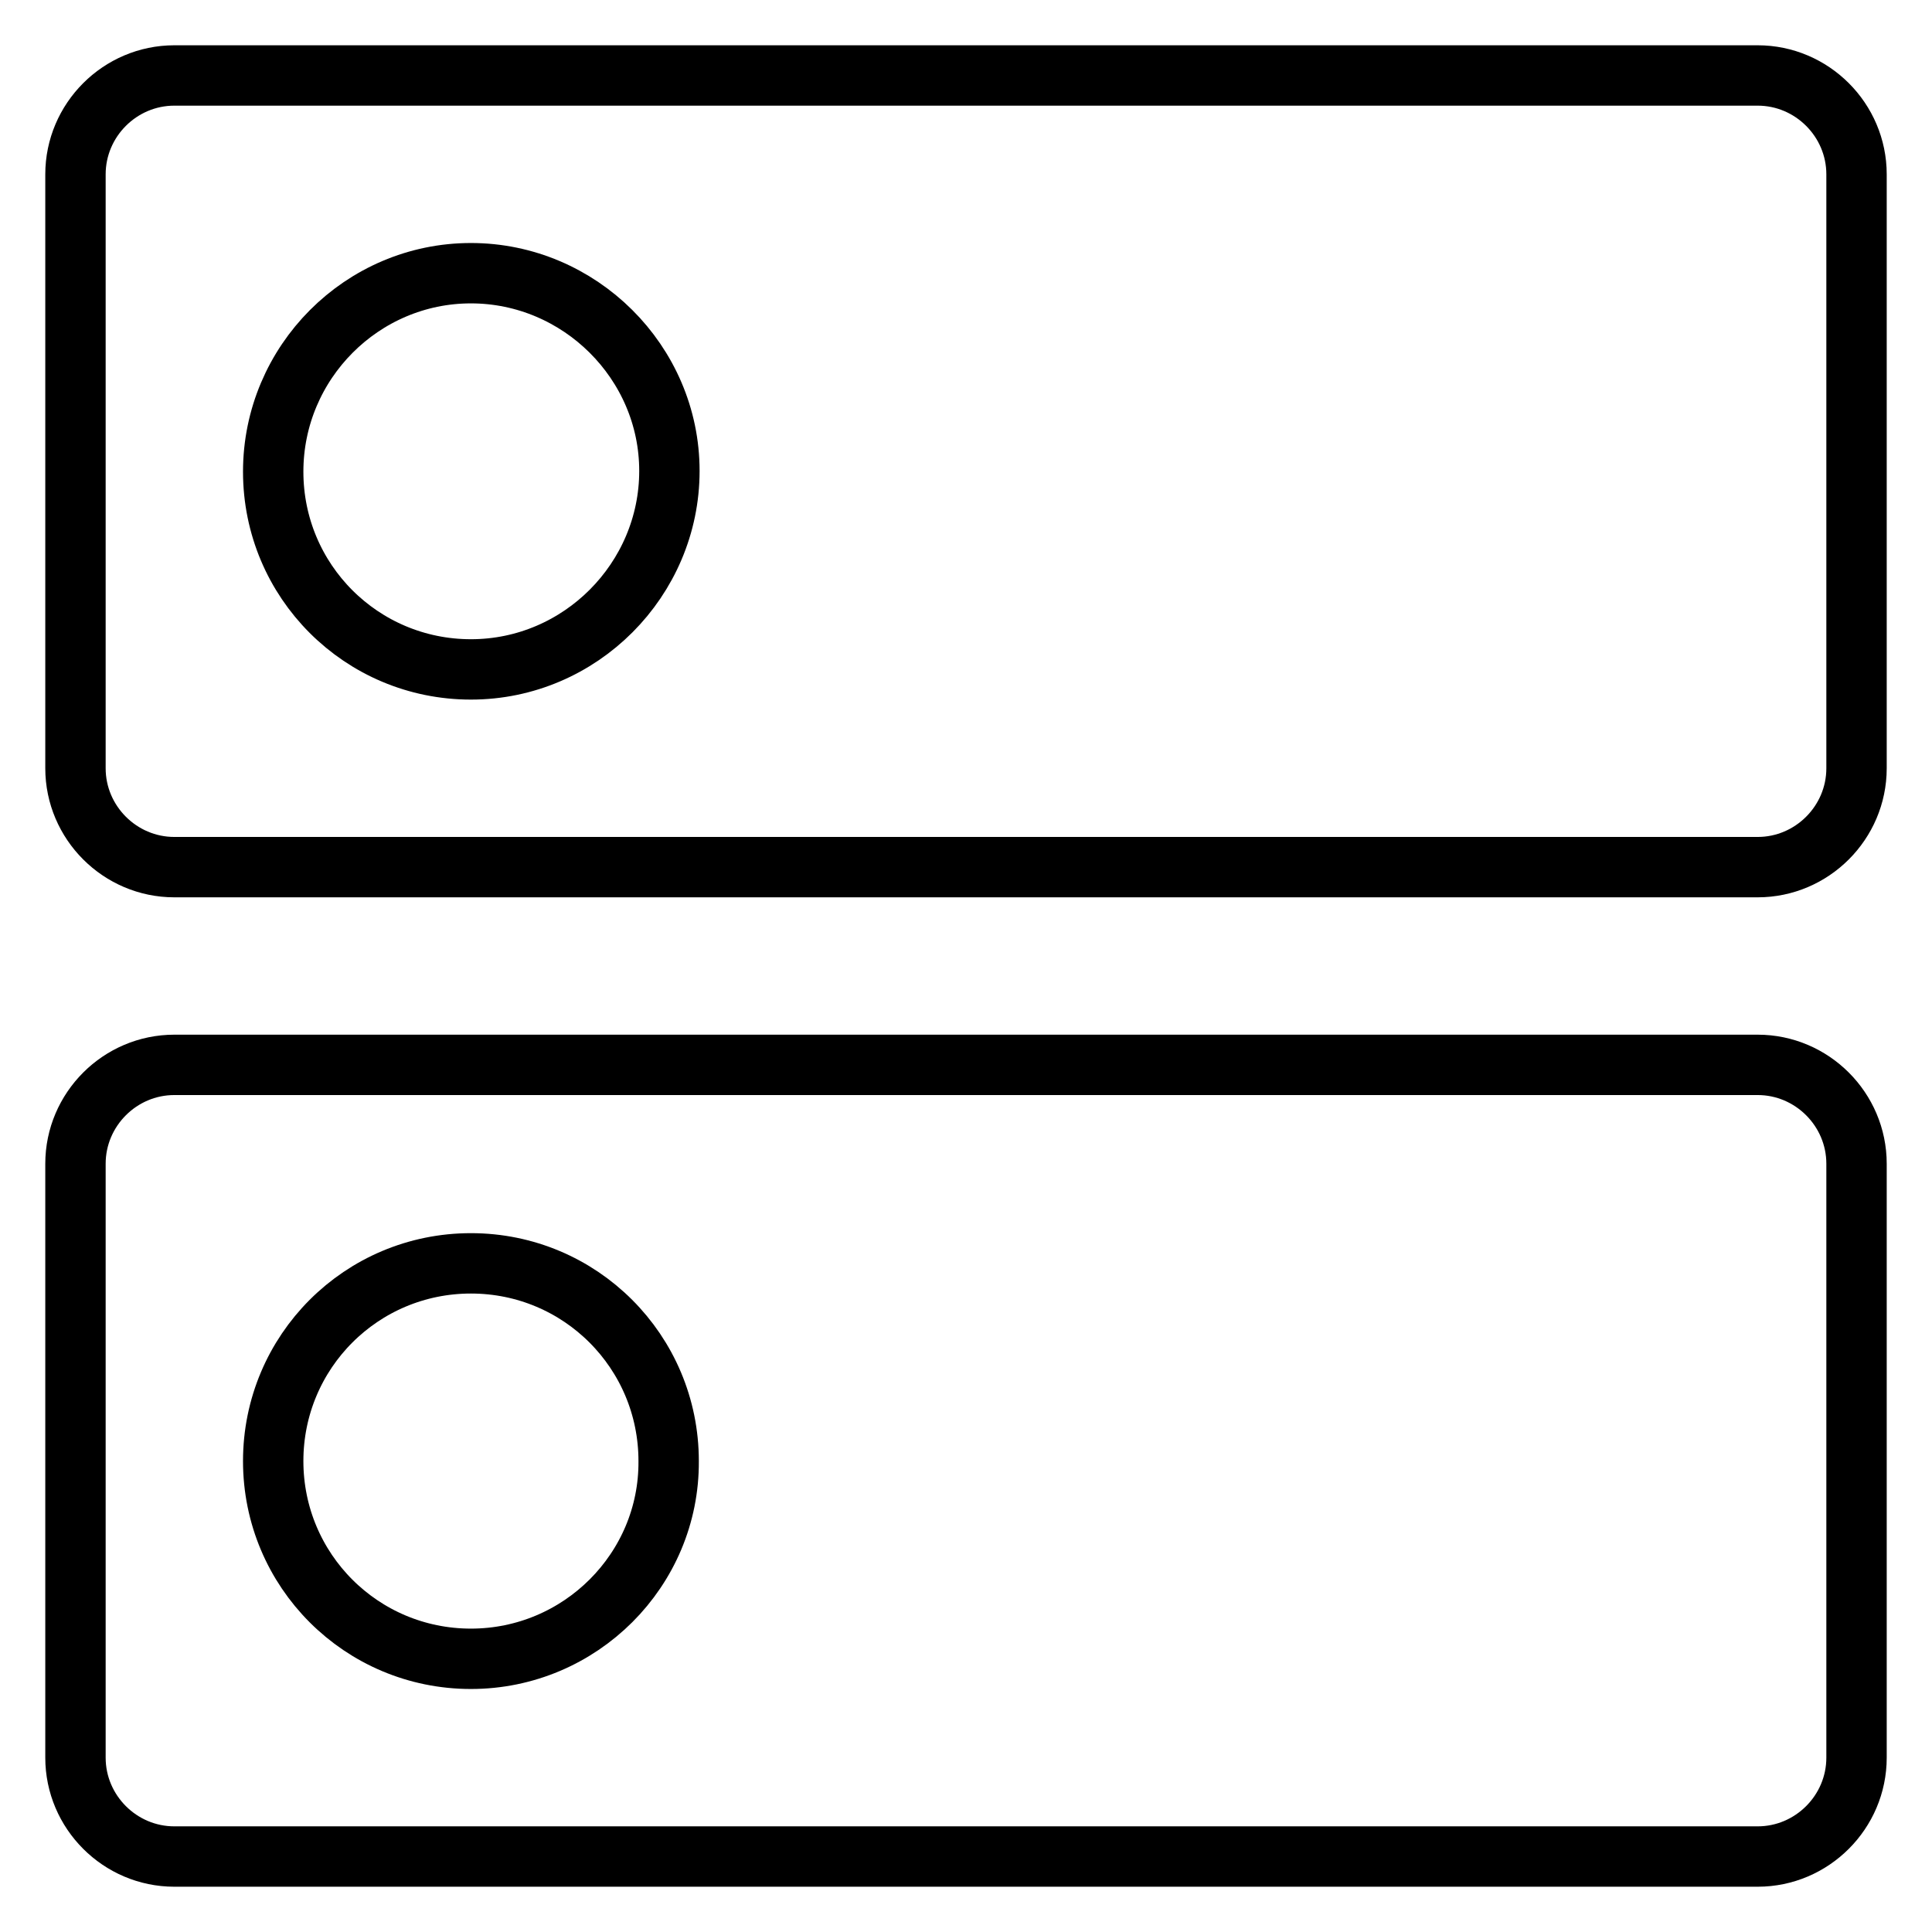
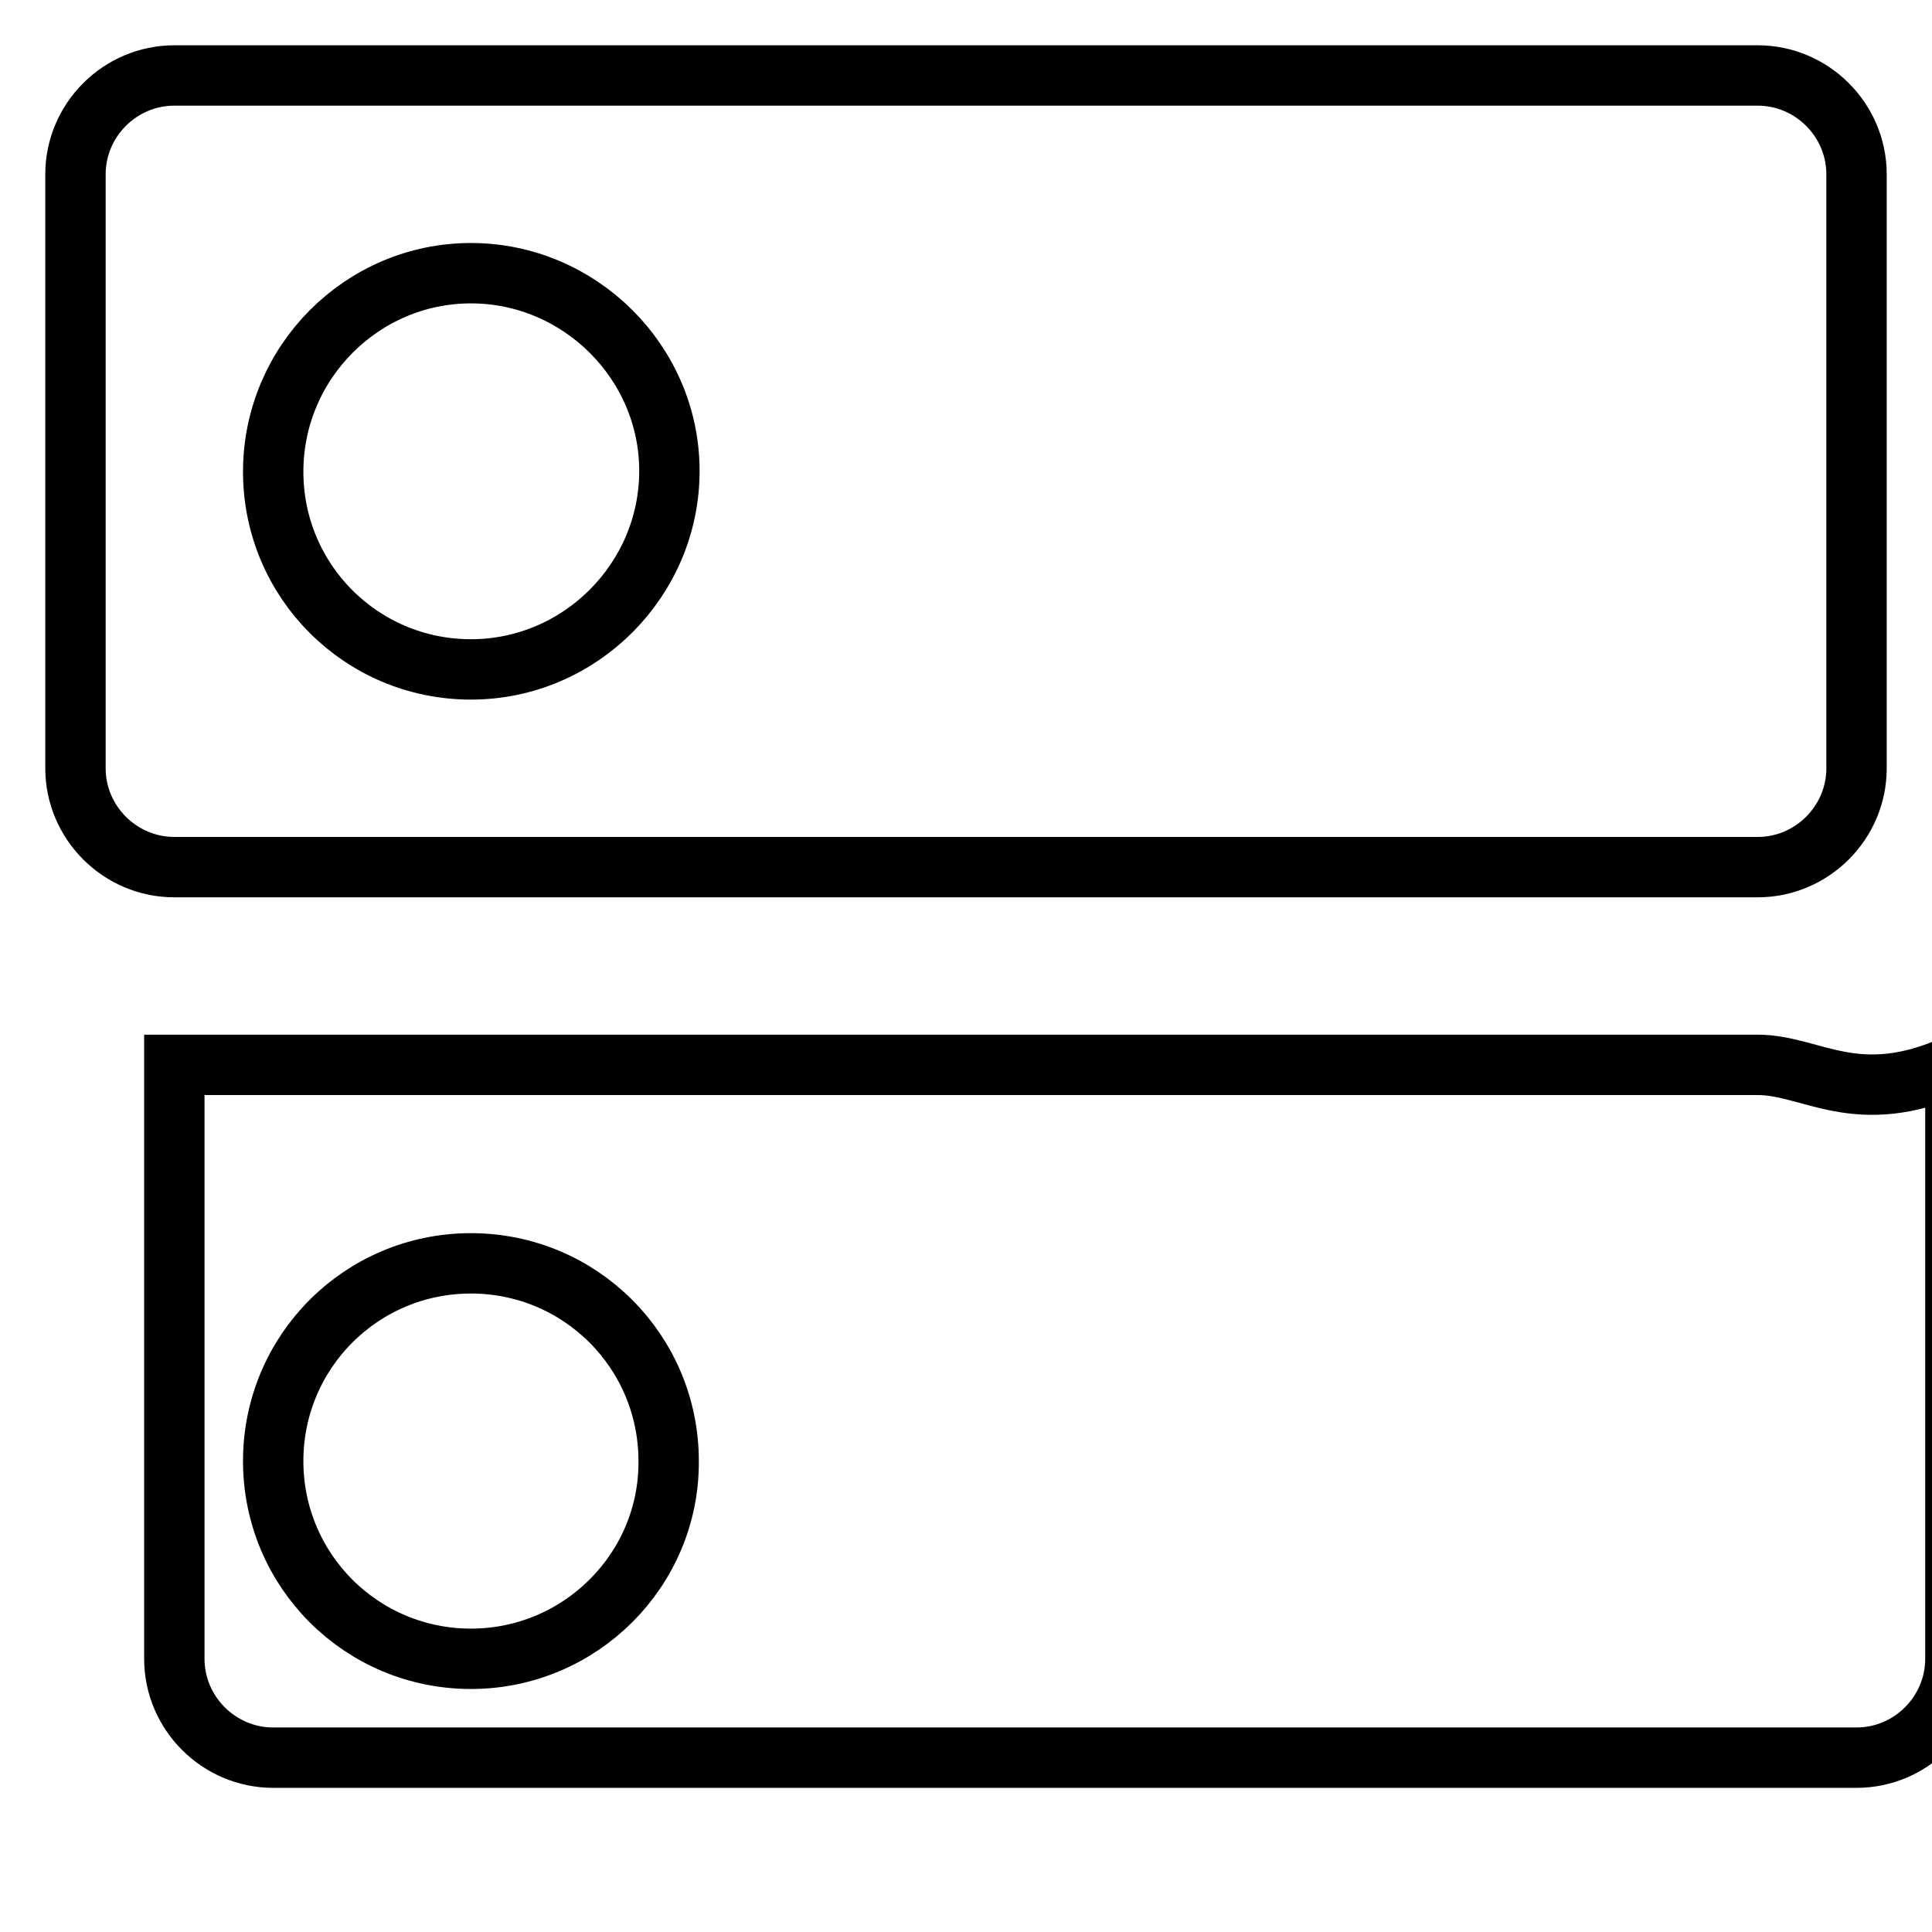
<svg xmlns="http://www.w3.org/2000/svg" version="1.1" x="0px" y="0px" viewBox="0 0 256 256" enable-background="new 0 0 256 256" xml:space="preserve">
  <g>
-     <path stroke-width="8" fill-opacity="0" stroke="#000000" d="M232.9,141.1H23.1c-7.2,0-13.1,5.9-13.1,13.1v78.7c0,7.2,5.9,13.1,13.1,13.1h209.8 c7.2,0,13.1-5.9,13.1-13.1v-78.7C246,147,240.1,141.1,232.9,141.1L232.9,141.1z M62.4,219.8c-14.5,0-26.2-11.7-26.2-26.2 c0-14.5,11.7-26.2,26.2-26.2s26.2,11.7,26.2,26.2C88.7,208,76.9,219.8,62.4,219.8z M232.9,10H23.1C15.9,10,10,15.9,10,23.1v78.7 c0,7.2,5.9,13.1,13.1,13.1h209.8c7.2,0,13.1-5.9,13.1-13.1V23.1C246,15.9,240.1,10,232.9,10L232.9,10z M62.4,88.7 c-14.5,0-26.2-11.7-26.2-26.2S48,36.2,62.4,36.2S88.7,48,88.7,62.4S76.9,88.7,62.4,88.7z" />
+     <path stroke-width="8" fill-opacity="0" stroke="#000000" d="M232.9,141.1H23.1v78.7c0,7.2,5.9,13.1,13.1,13.1h209.8 c7.2,0,13.1-5.9,13.1-13.1v-78.7C246,147,240.1,141.1,232.9,141.1L232.9,141.1z M62.4,219.8c-14.5,0-26.2-11.7-26.2-26.2 c0-14.5,11.7-26.2,26.2-26.2s26.2,11.7,26.2,26.2C88.7,208,76.9,219.8,62.4,219.8z M232.9,10H23.1C15.9,10,10,15.9,10,23.1v78.7 c0,7.2,5.9,13.1,13.1,13.1h209.8c7.2,0,13.1-5.9,13.1-13.1V23.1C246,15.9,240.1,10,232.9,10L232.9,10z M62.4,88.7 c-14.5,0-26.2-11.7-26.2-26.2S48,36.2,62.4,36.2S88.7,48,88.7,62.4S76.9,88.7,62.4,88.7z" />
  </g>
</svg>